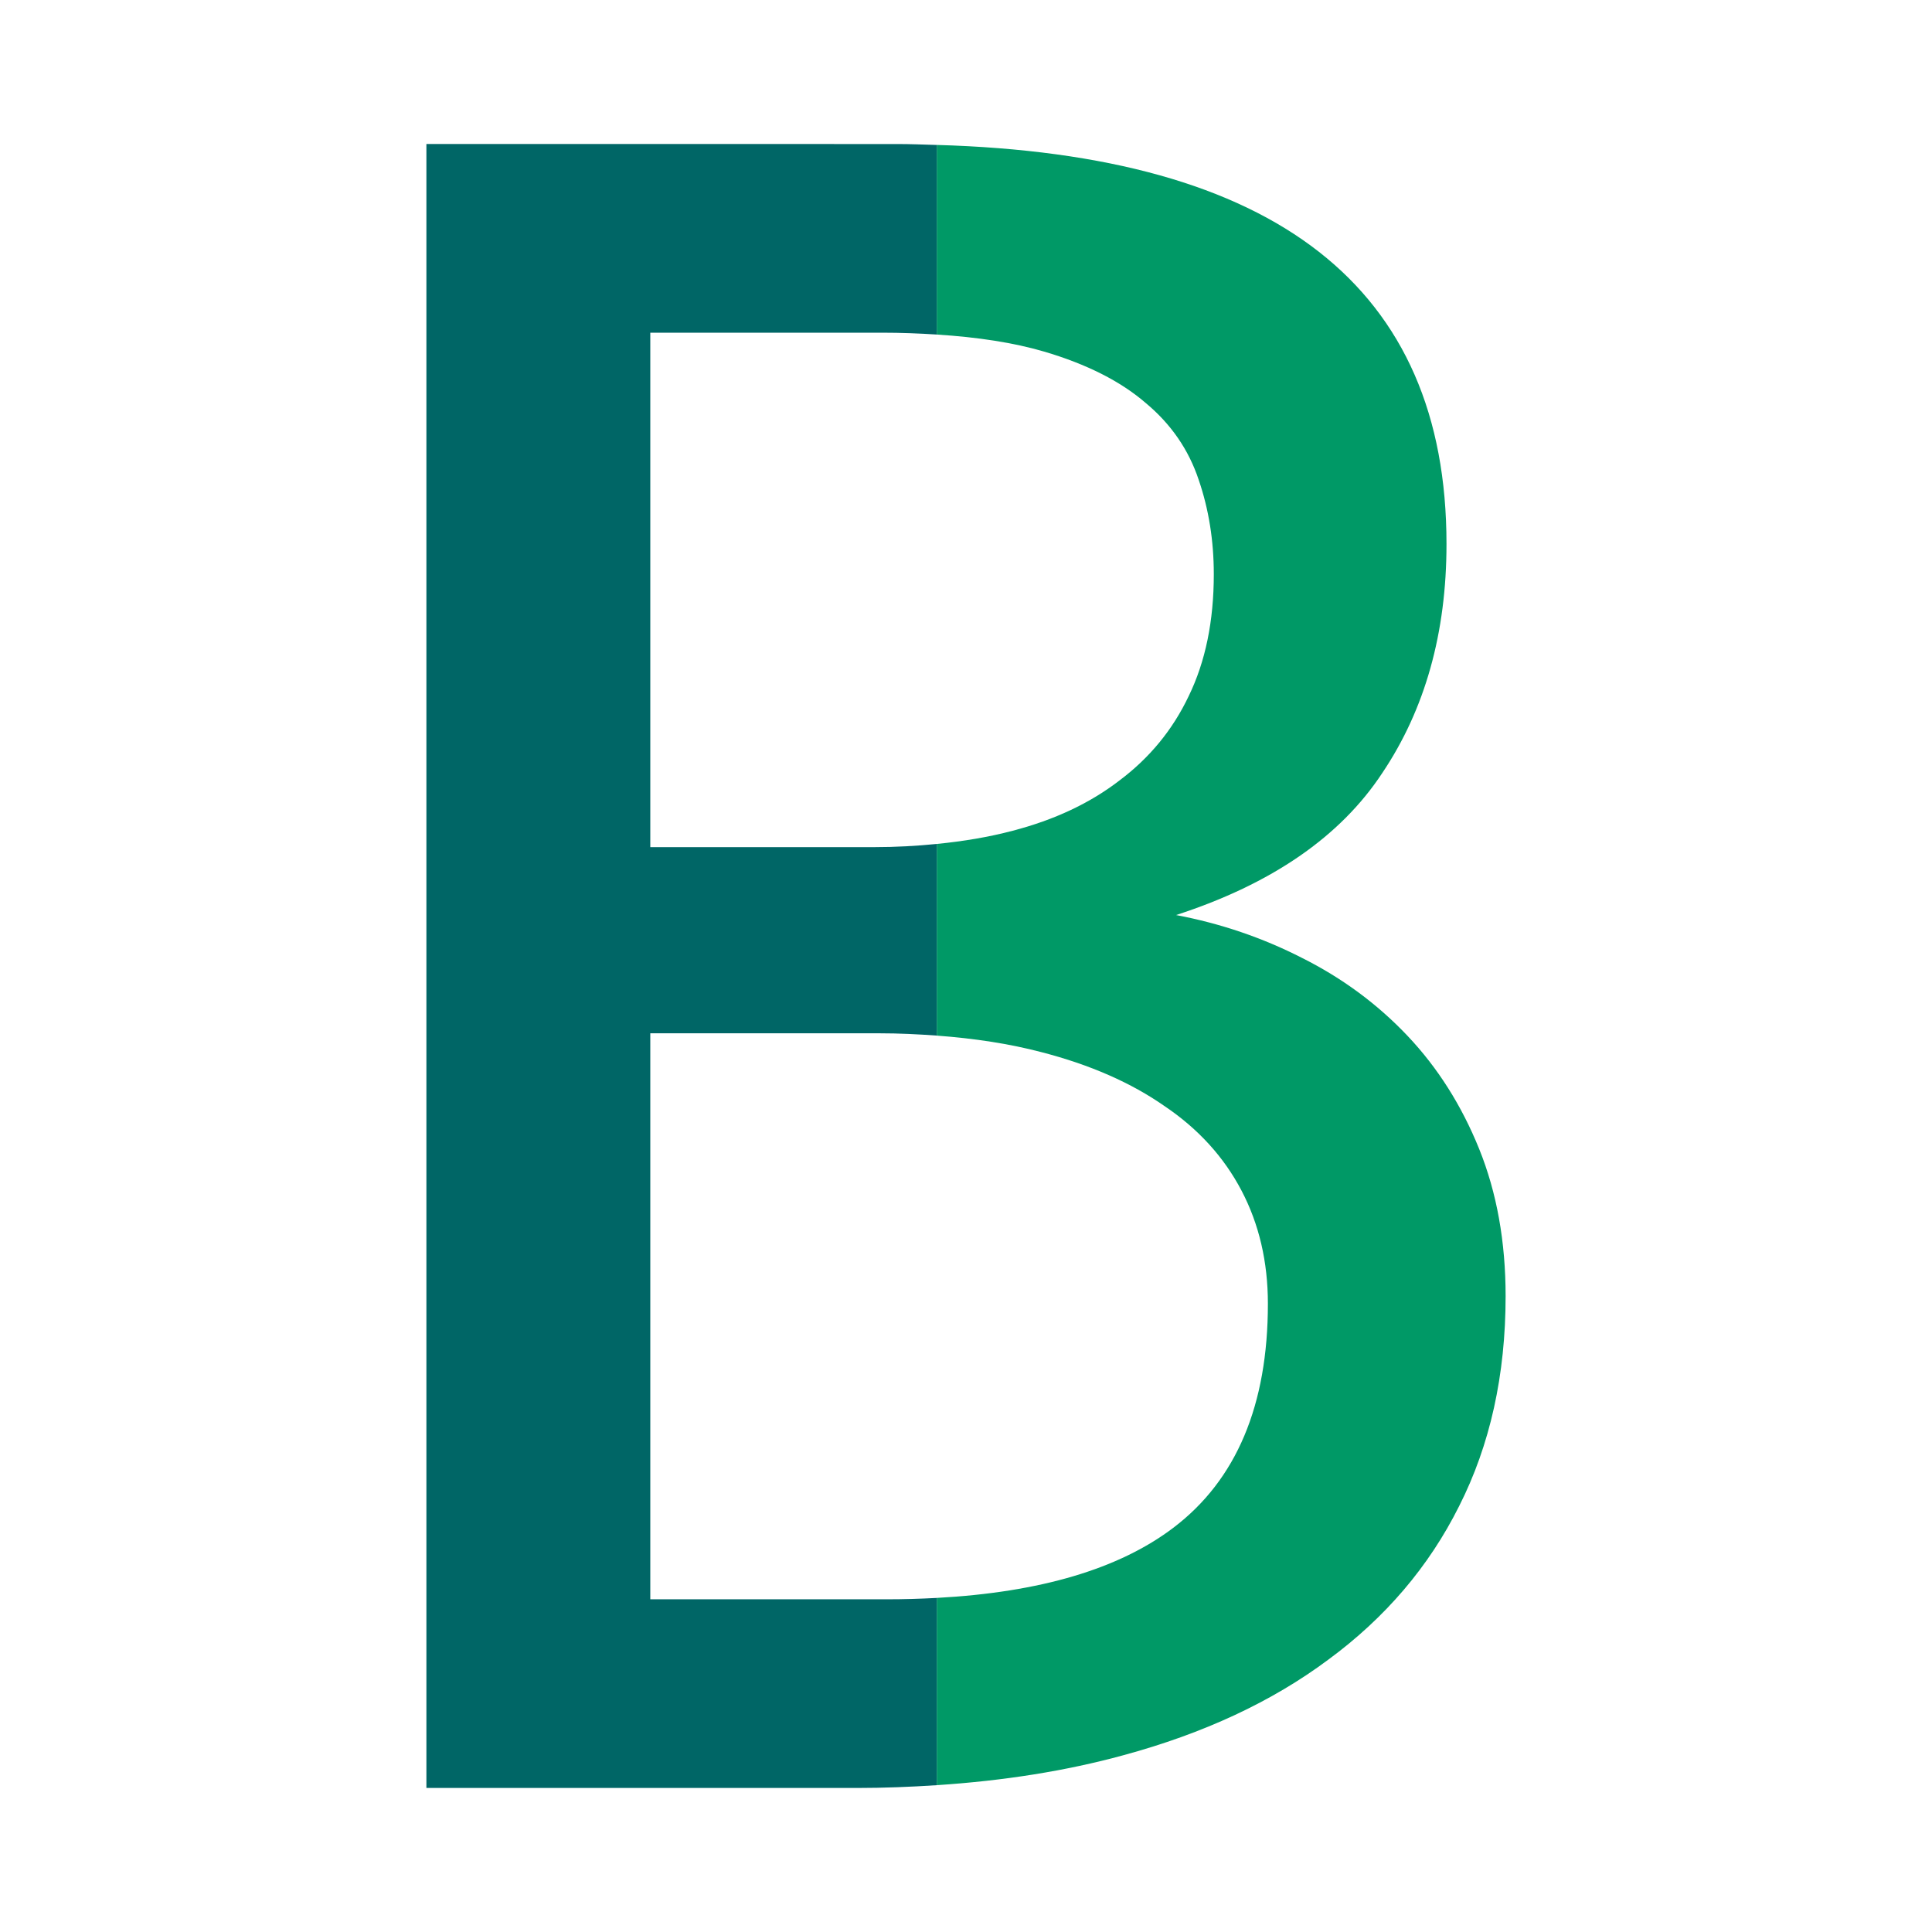
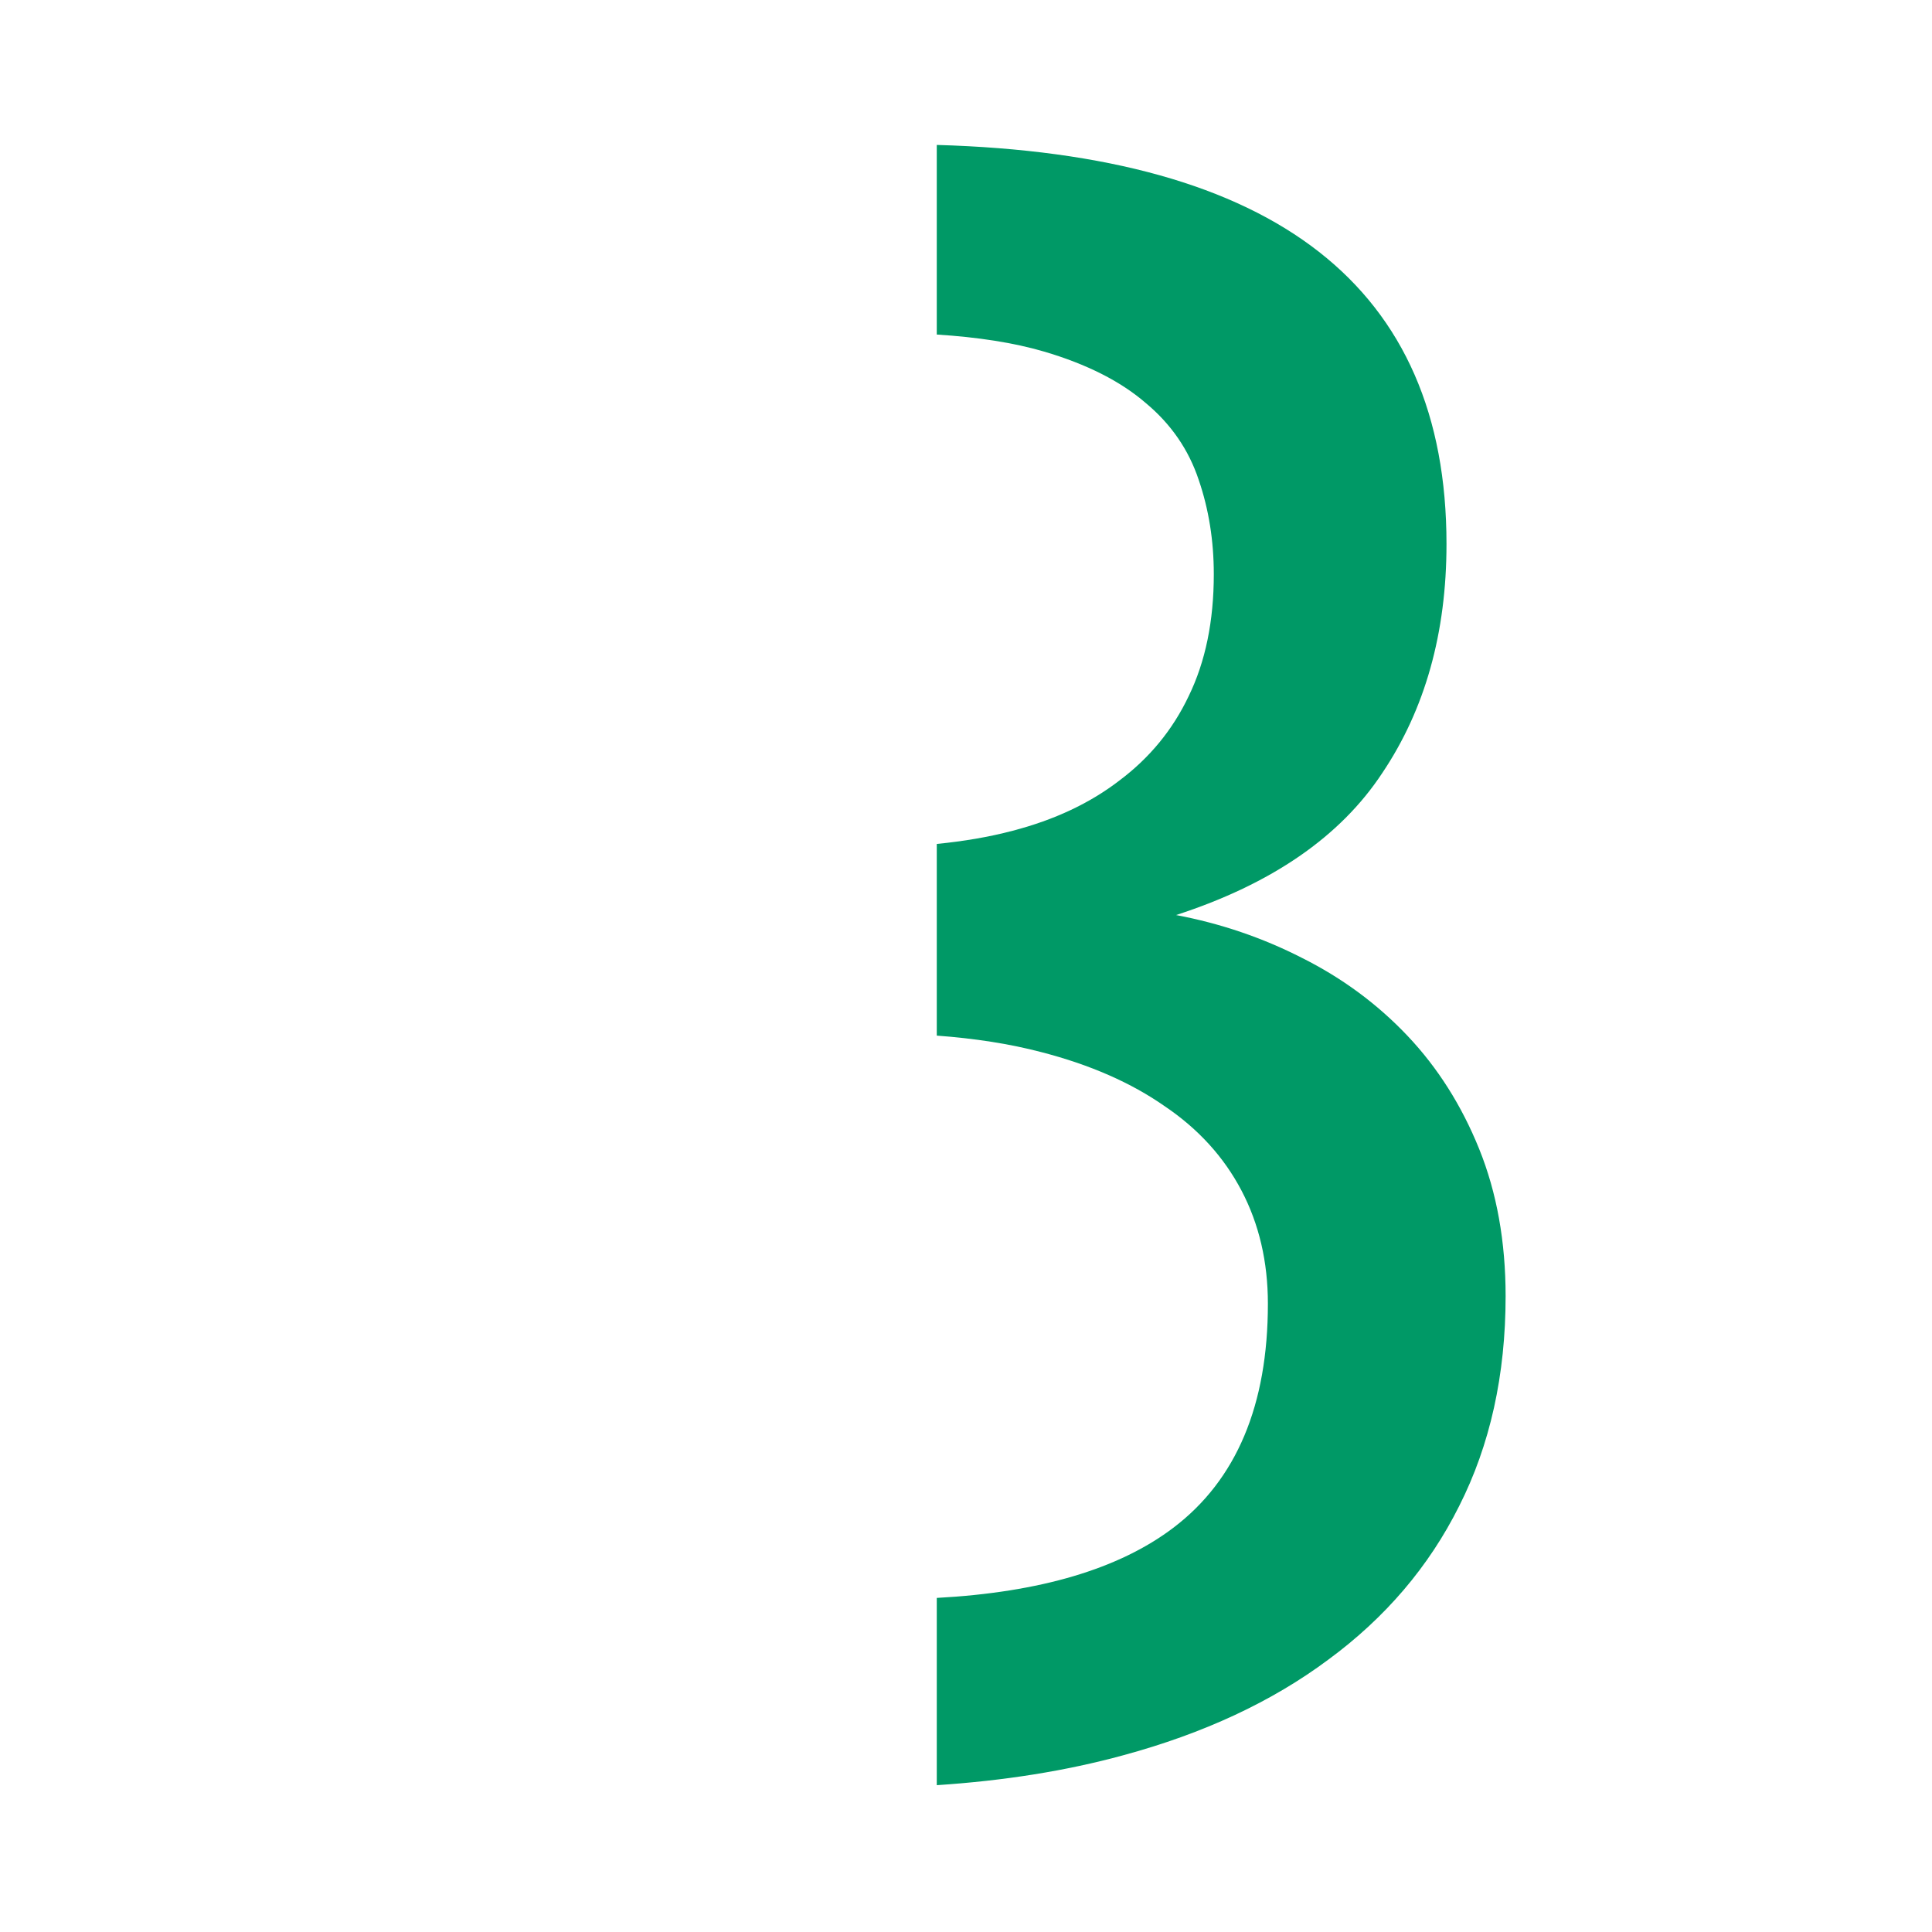
<svg xmlns="http://www.w3.org/2000/svg" width="800" height="800" viewBox="0 0 211.667 211.667" version="1.1" id="svg1">
  <defs id="defs1" />
  <g id="layer1">
    <g id="g9" transform="translate(-62.456,-49.314)">
-       <path d="m 165.087,65.196 v 20.77 c 4.516,0.288 8.455,0.896 11.747,1.864 4.685,1.378 8.406,3.262 11.162,5.65 2.756,2.297 4.685,5.098 5.788,8.406 1.102,3.215 1.654,6.661 1.654,10.335 0,5.145 -0.919,9.601 -2.756,13.367 -1.746,3.675 -4.272,6.753 -7.579,9.233 -3.215,2.48 -7.12,4.318 -11.713,5.512 -2.579,0.684 -5.361,1.15 -8.302,1.442 v 20.999 c 4.123,0.305 7.966,0.89 11.471,1.813 5.328,1.378 9.83,3.353 13.505,5.925 3.675,2.48 6.476,5.558 8.406,9.233 1.929,3.675 2.894,7.809 2.894,12.402 0,11.116 -3.445,19.292 -10.335,24.529 -5.961,4.53 -14.616,7.092 -25.941,7.703 v 20.516 c 7.326,-0.482 14.149,-1.558 20.429,-3.277 8.819,-2.389 16.306,-5.88 22.462,-10.473 6.247,-4.593 11.025,-10.197 14.332,-16.812 3.399,-6.706 5.098,-14.377 5.098,-23.013 0,-5.971 -0.965,-11.346 -2.894,-16.123 -1.929,-4.777 -4.548,-8.911 -7.855,-12.402 -3.307,-3.491 -7.166,-6.339 -11.576,-8.544 -4.318,-2.205 -8.911,-3.767 -13.78,-4.686 10.473,-3.399 18.006,-8.59 22.6,-15.572 4.685,-6.982 7.028,-15.343 7.028,-25.081 0,-28.119 -18.652,-42.664 -55.844,-43.719 z" style="font-size:282.222px;line-height:1.25;font-family:'YaHei Consolas Hybrid';-inkscape-font-specification:'YaHei Consolas Hybrid, Normal';fill:#009966;stroke-width:0.265" id="path4" />
-       <path d="m 165.087,65.196 c -1.449,-0.041 -2.87,-0.103 -4.376,-0.103 H 109.172 V 245.202 h 47.129 c 3.015,0 5.93,-0.118 8.786,-0.306 V 224.38 c -1.765,0.095 -3.583,0.151 -5.479,0.151 h -25.907 v -62.011 H 158.781 c 2.187,0 4.27,0.104 6.306,0.254 v -20.999 c -2.192,0.218 -4.463,0.35 -6.856,0.35 H 133.701 V 85.763 h 25.356 c 2.132,0 4.118,0.081 6.03,0.203 z" style="fill:#006666;stroke:#000000;stroke-width:0;stroke-dasharray:none" id="path5" />
+       <path d="m 165.087,65.196 v 20.77 c 4.516,0.288 8.455,0.896 11.747,1.864 4.685,1.378 8.406,3.262 11.162,5.65 2.756,2.297 4.685,5.098 5.788,8.406 1.102,3.215 1.654,6.661 1.654,10.335 0,5.145 -0.919,9.601 -2.756,13.367 -1.746,3.675 -4.272,6.753 -7.579,9.233 -3.215,2.48 -7.12,4.318 -11.713,5.512 -2.579,0.684 -5.361,1.15 -8.302,1.442 v 20.999 c 4.123,0.305 7.966,0.89 11.471,1.813 5.328,1.378 9.83,3.353 13.505,5.925 3.675,2.48 6.476,5.558 8.406,9.233 1.929,3.675 2.894,7.809 2.894,12.402 0,11.116 -3.445,19.292 -10.335,24.529 -5.961,4.53 -14.616,7.092 -25.941,7.703 v 20.516 c 7.326,-0.482 14.149,-1.558 20.429,-3.277 8.819,-2.389 16.306,-5.88 22.462,-10.473 6.247,-4.593 11.025,-10.197 14.332,-16.812 3.399,-6.706 5.098,-14.377 5.098,-23.013 0,-5.971 -0.965,-11.346 -2.894,-16.123 -1.929,-4.777 -4.548,-8.911 -7.855,-12.402 -3.307,-3.491 -7.166,-6.339 -11.576,-8.544 -4.318,-2.205 -8.911,-3.767 -13.78,-4.686 10.473,-3.399 18.006,-8.59 22.6,-15.572 4.685,-6.982 7.028,-15.343 7.028,-25.081 0,-28.119 -18.652,-42.664 -55.844,-43.719 " style="font-size:282.222px;line-height:1.25;font-family:'YaHei Consolas Hybrid';-inkscape-font-specification:'YaHei Consolas Hybrid, Normal';fill:#009966;stroke-width:0.265" id="path4" />
    </g>
  </g>
</svg>